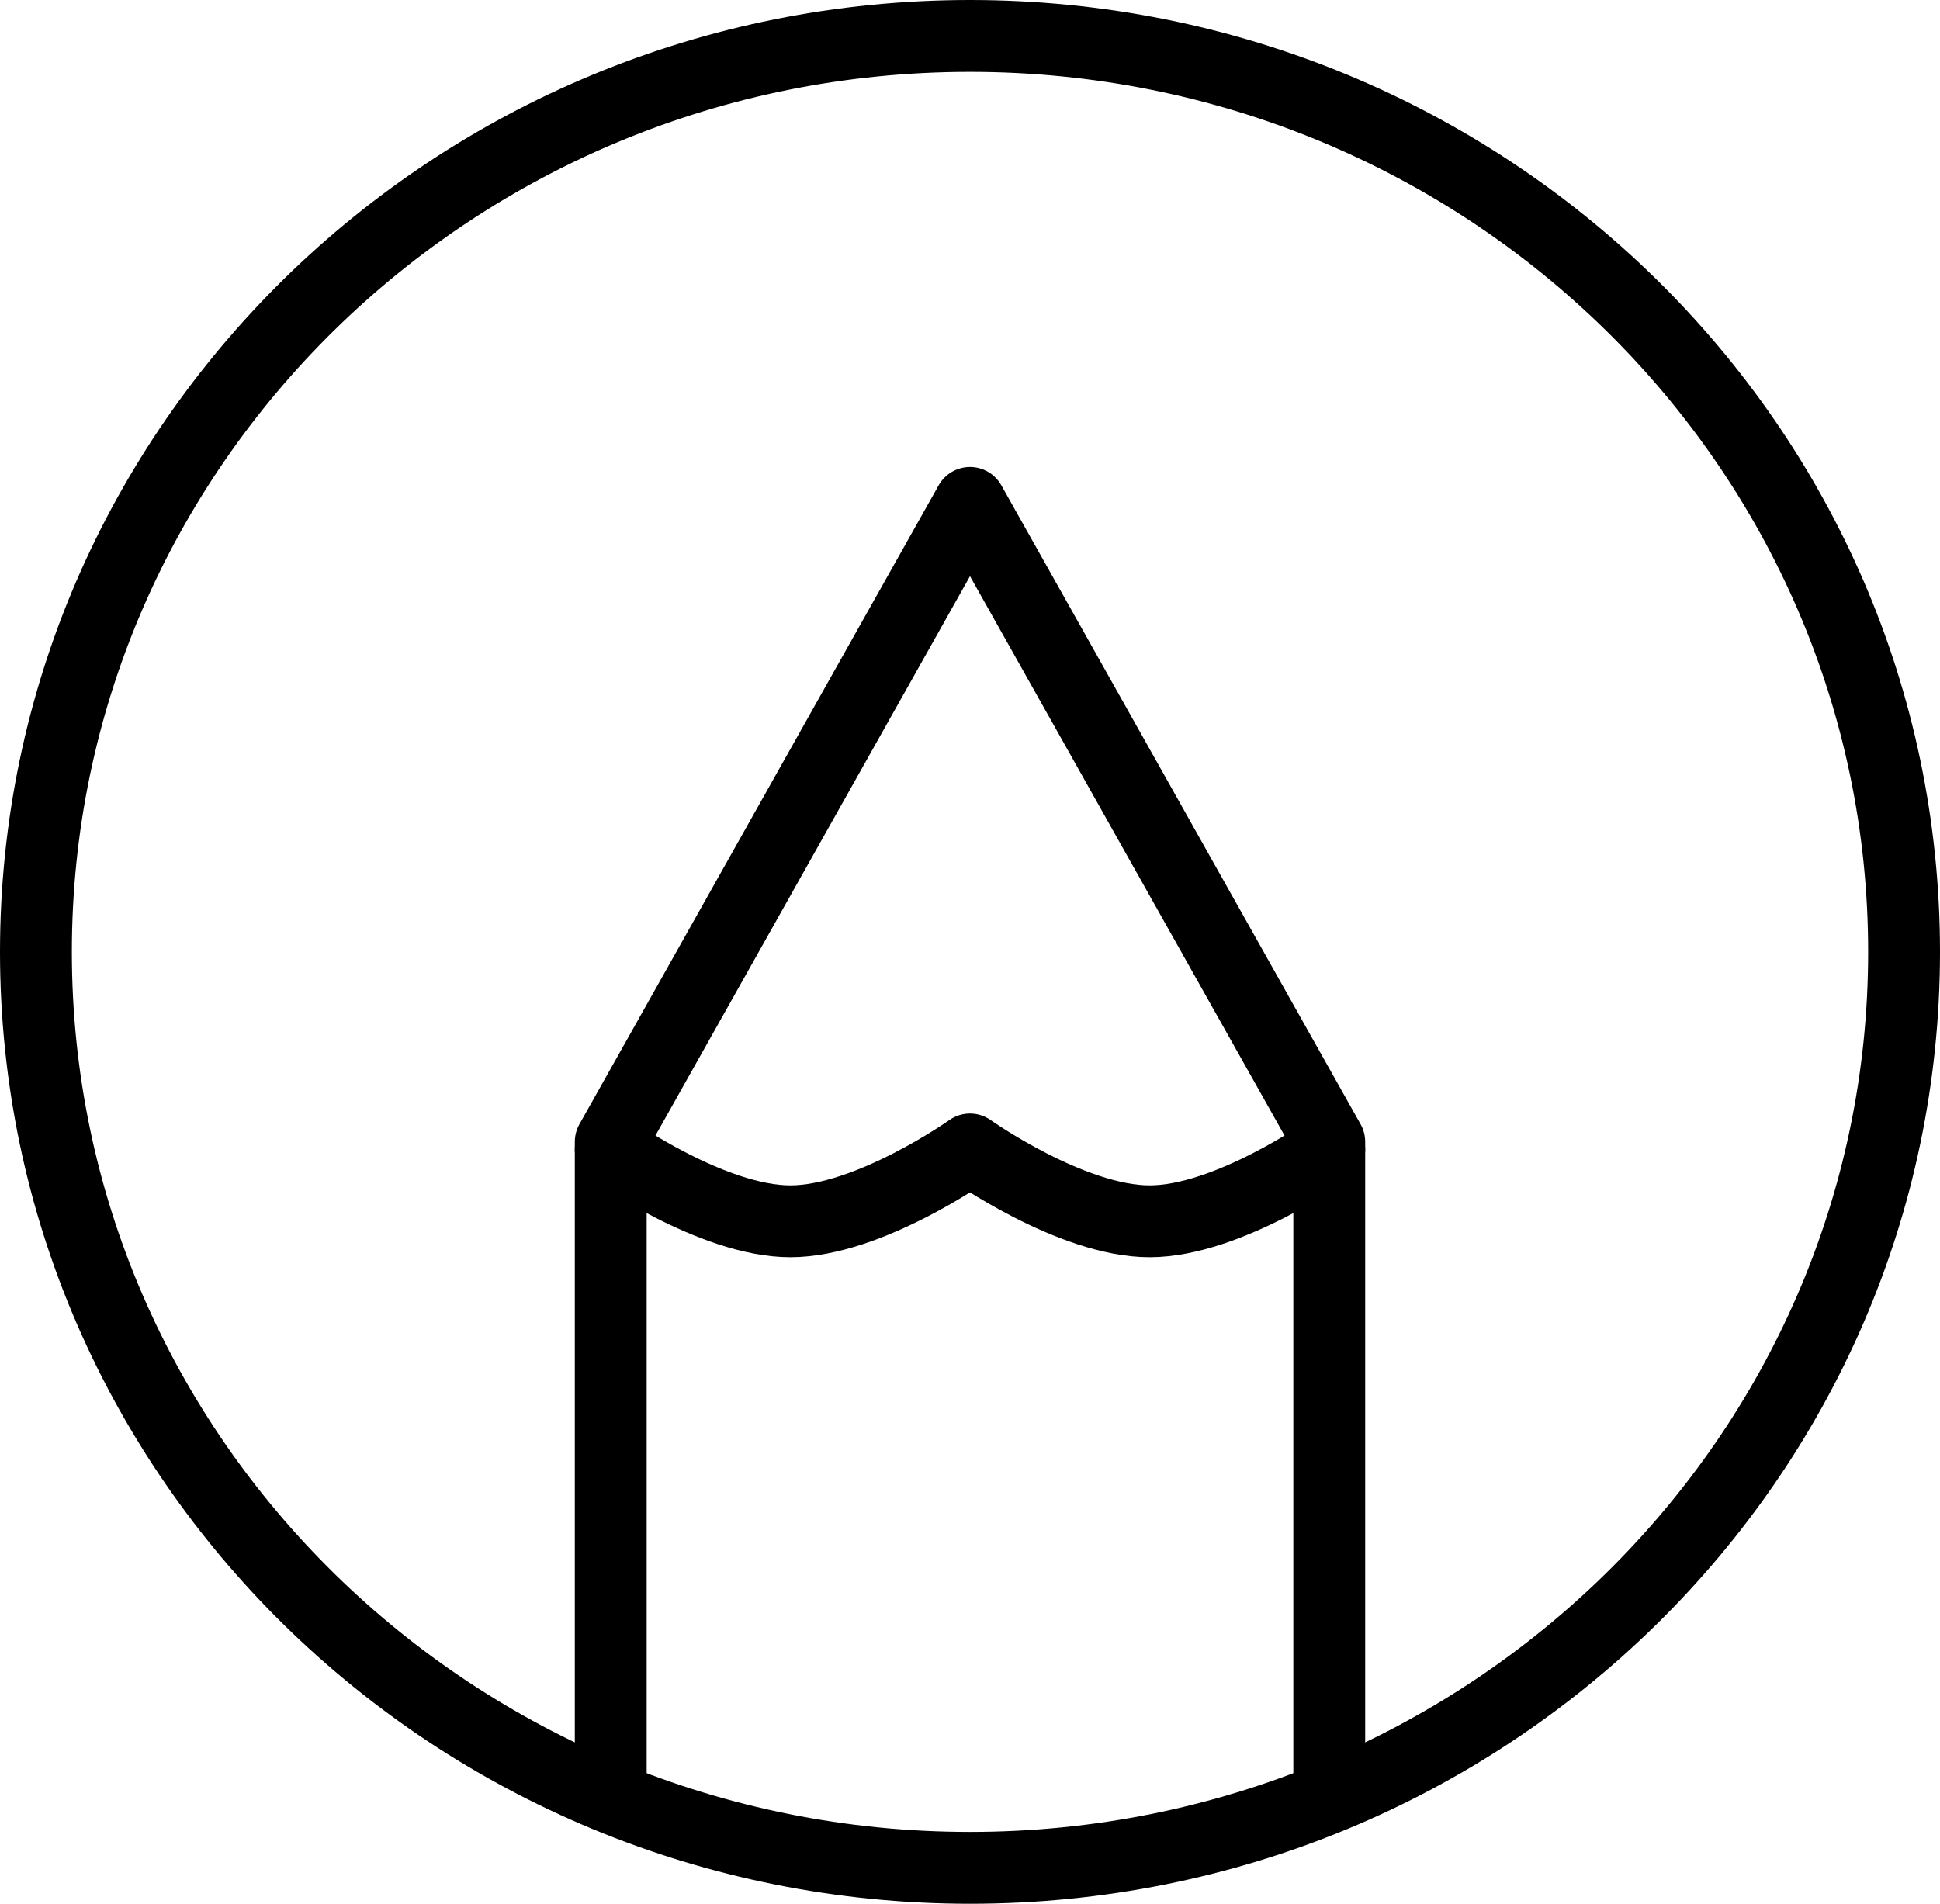
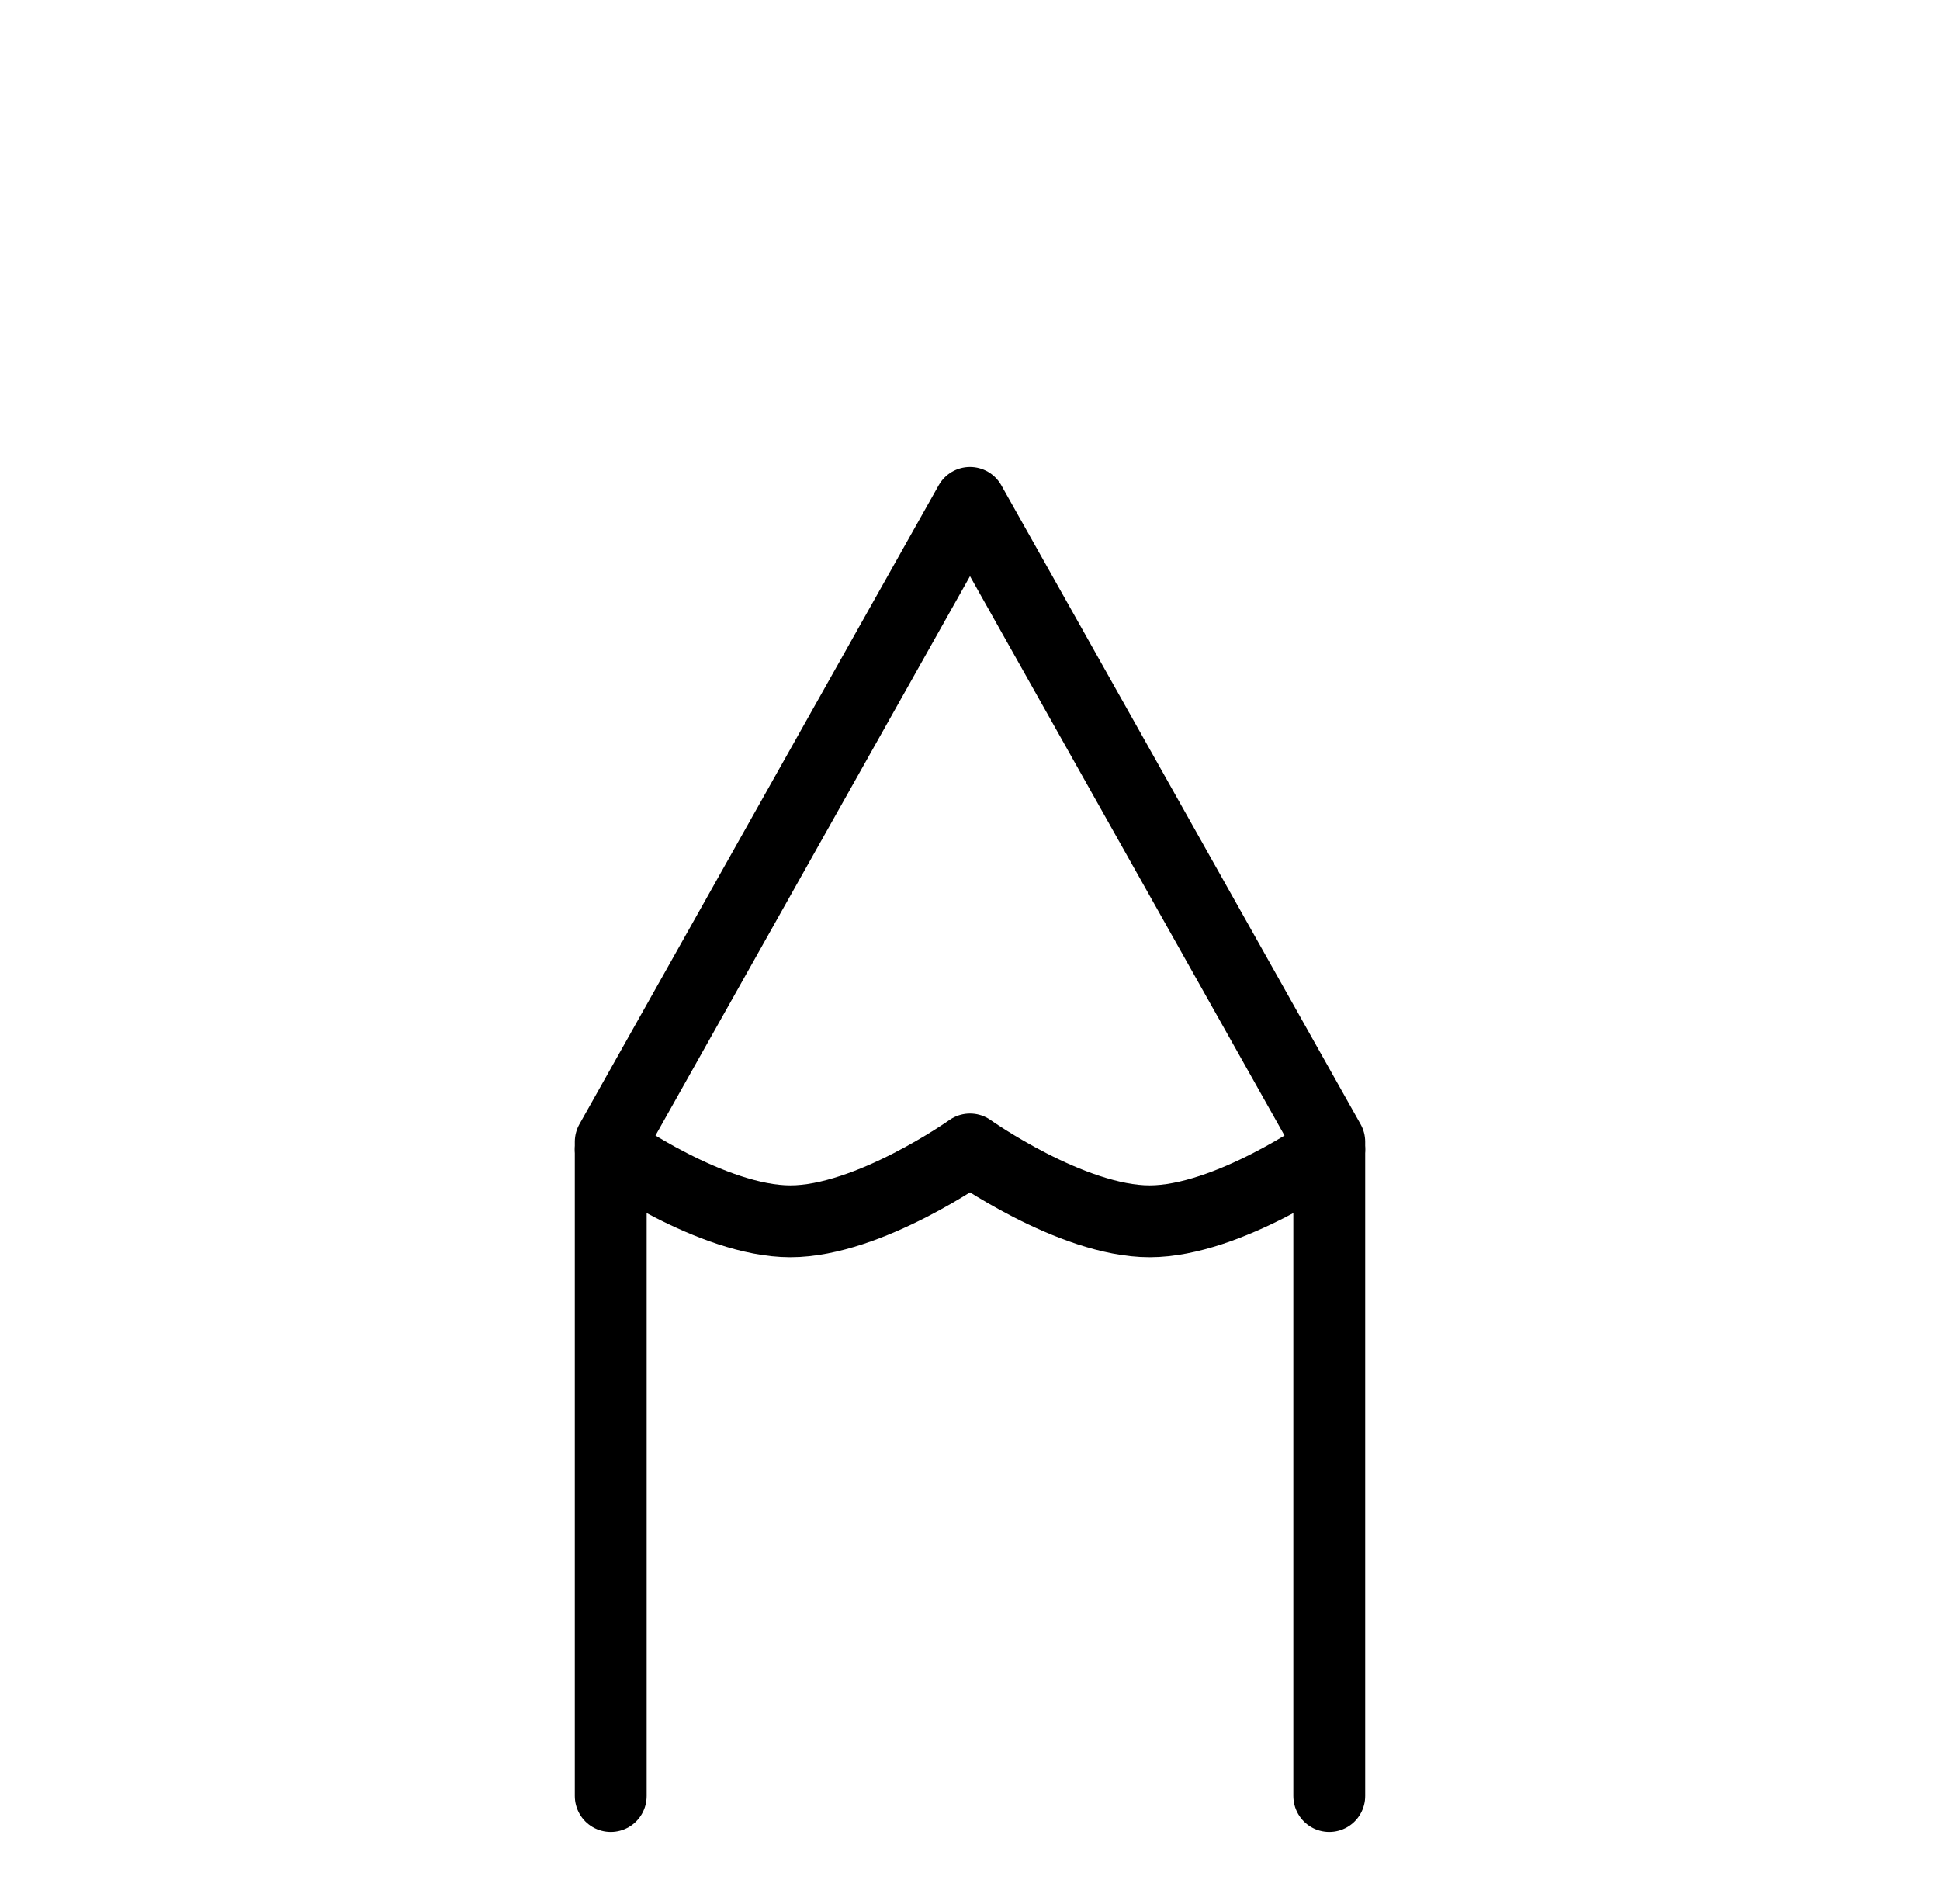
<svg xmlns="http://www.w3.org/2000/svg" width="54" height="53" viewBox="0 0 54 53" fill="none">
-   <path d="M27 1C12.641 1 1 12.417 1 26.5C1 40.583 12.641 52 27 52C41.359 52 53 40.583 53 26.5C53 12.417 41.359 1 27 1Z" stroke="black" stroke-width="2" stroke-linecap="round" stroke-linejoin="round" />
  <path d="M17 50V31.787L27 14L37 31.787V50" stroke="black" stroke-width="2" stroke-linecap="round" stroke-linejoin="round" />
  <path d="M17 32C17 32 19.817 34 22 34C24.183 34 27 32 27 32C27 32 29.817 34 32 34C34.183 34 37 32 37 32" stroke="black" stroke-width="2" stroke-linecap="round" stroke-linejoin="round" />
</svg>